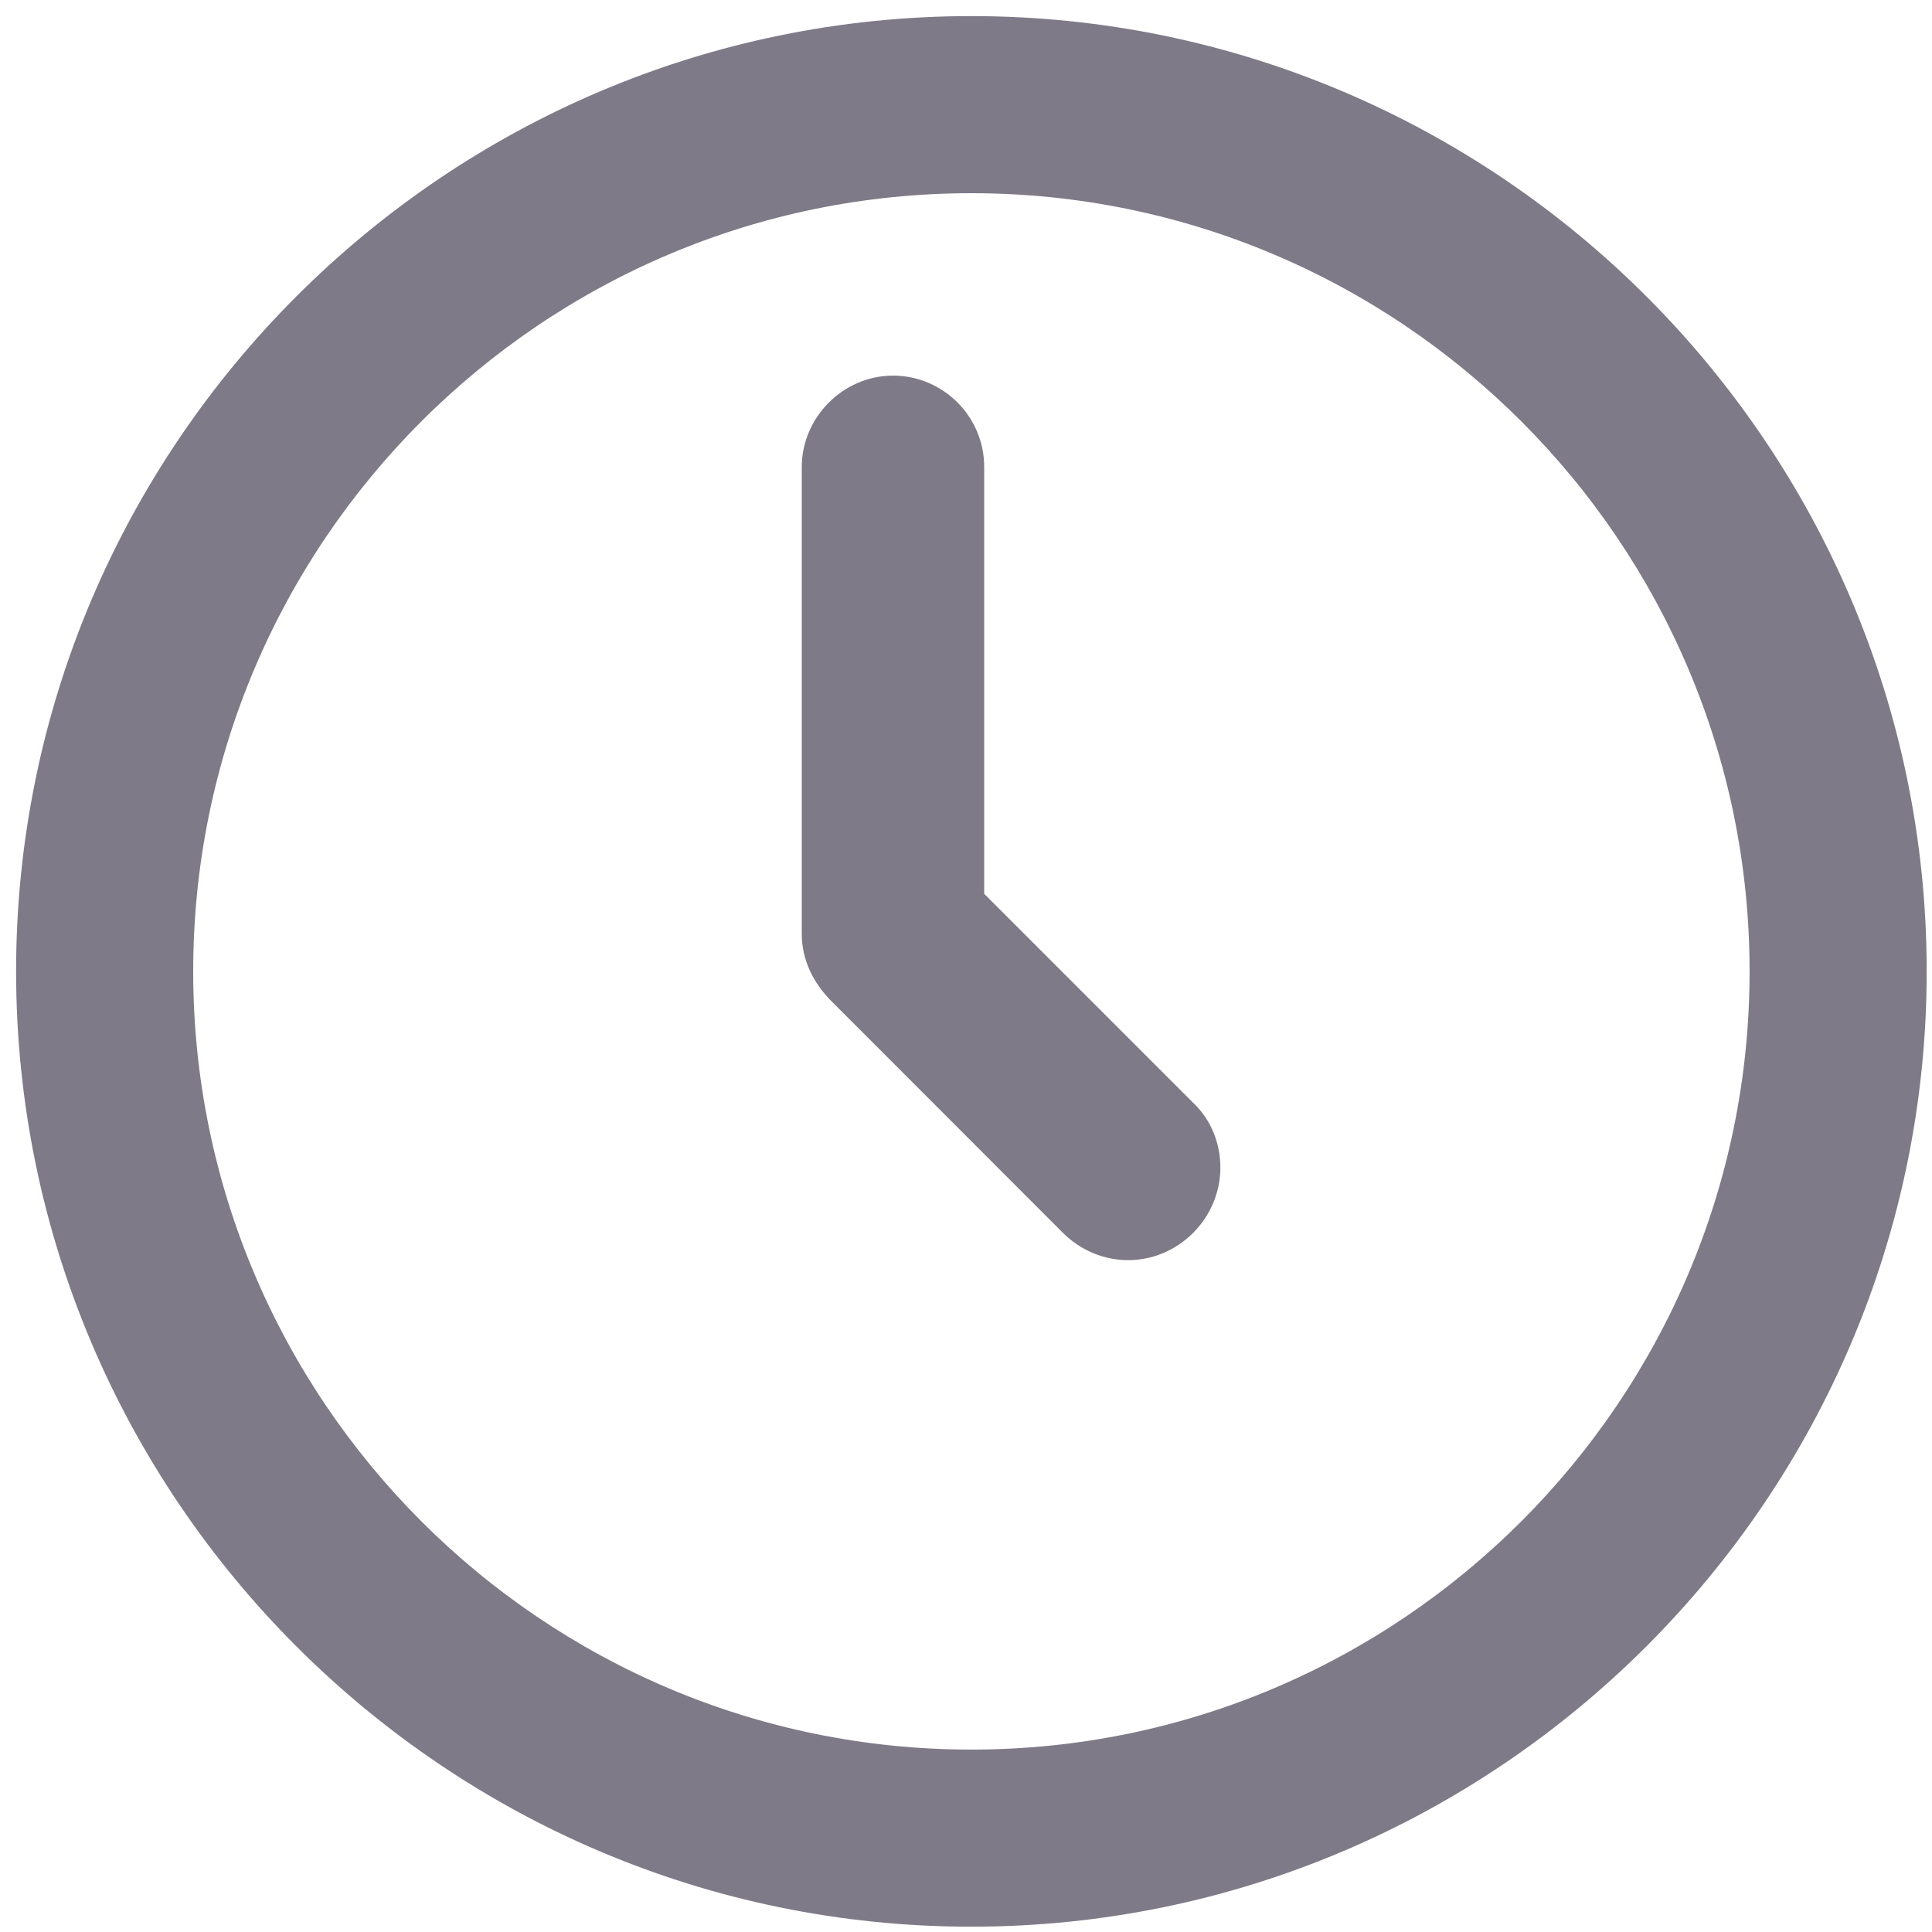
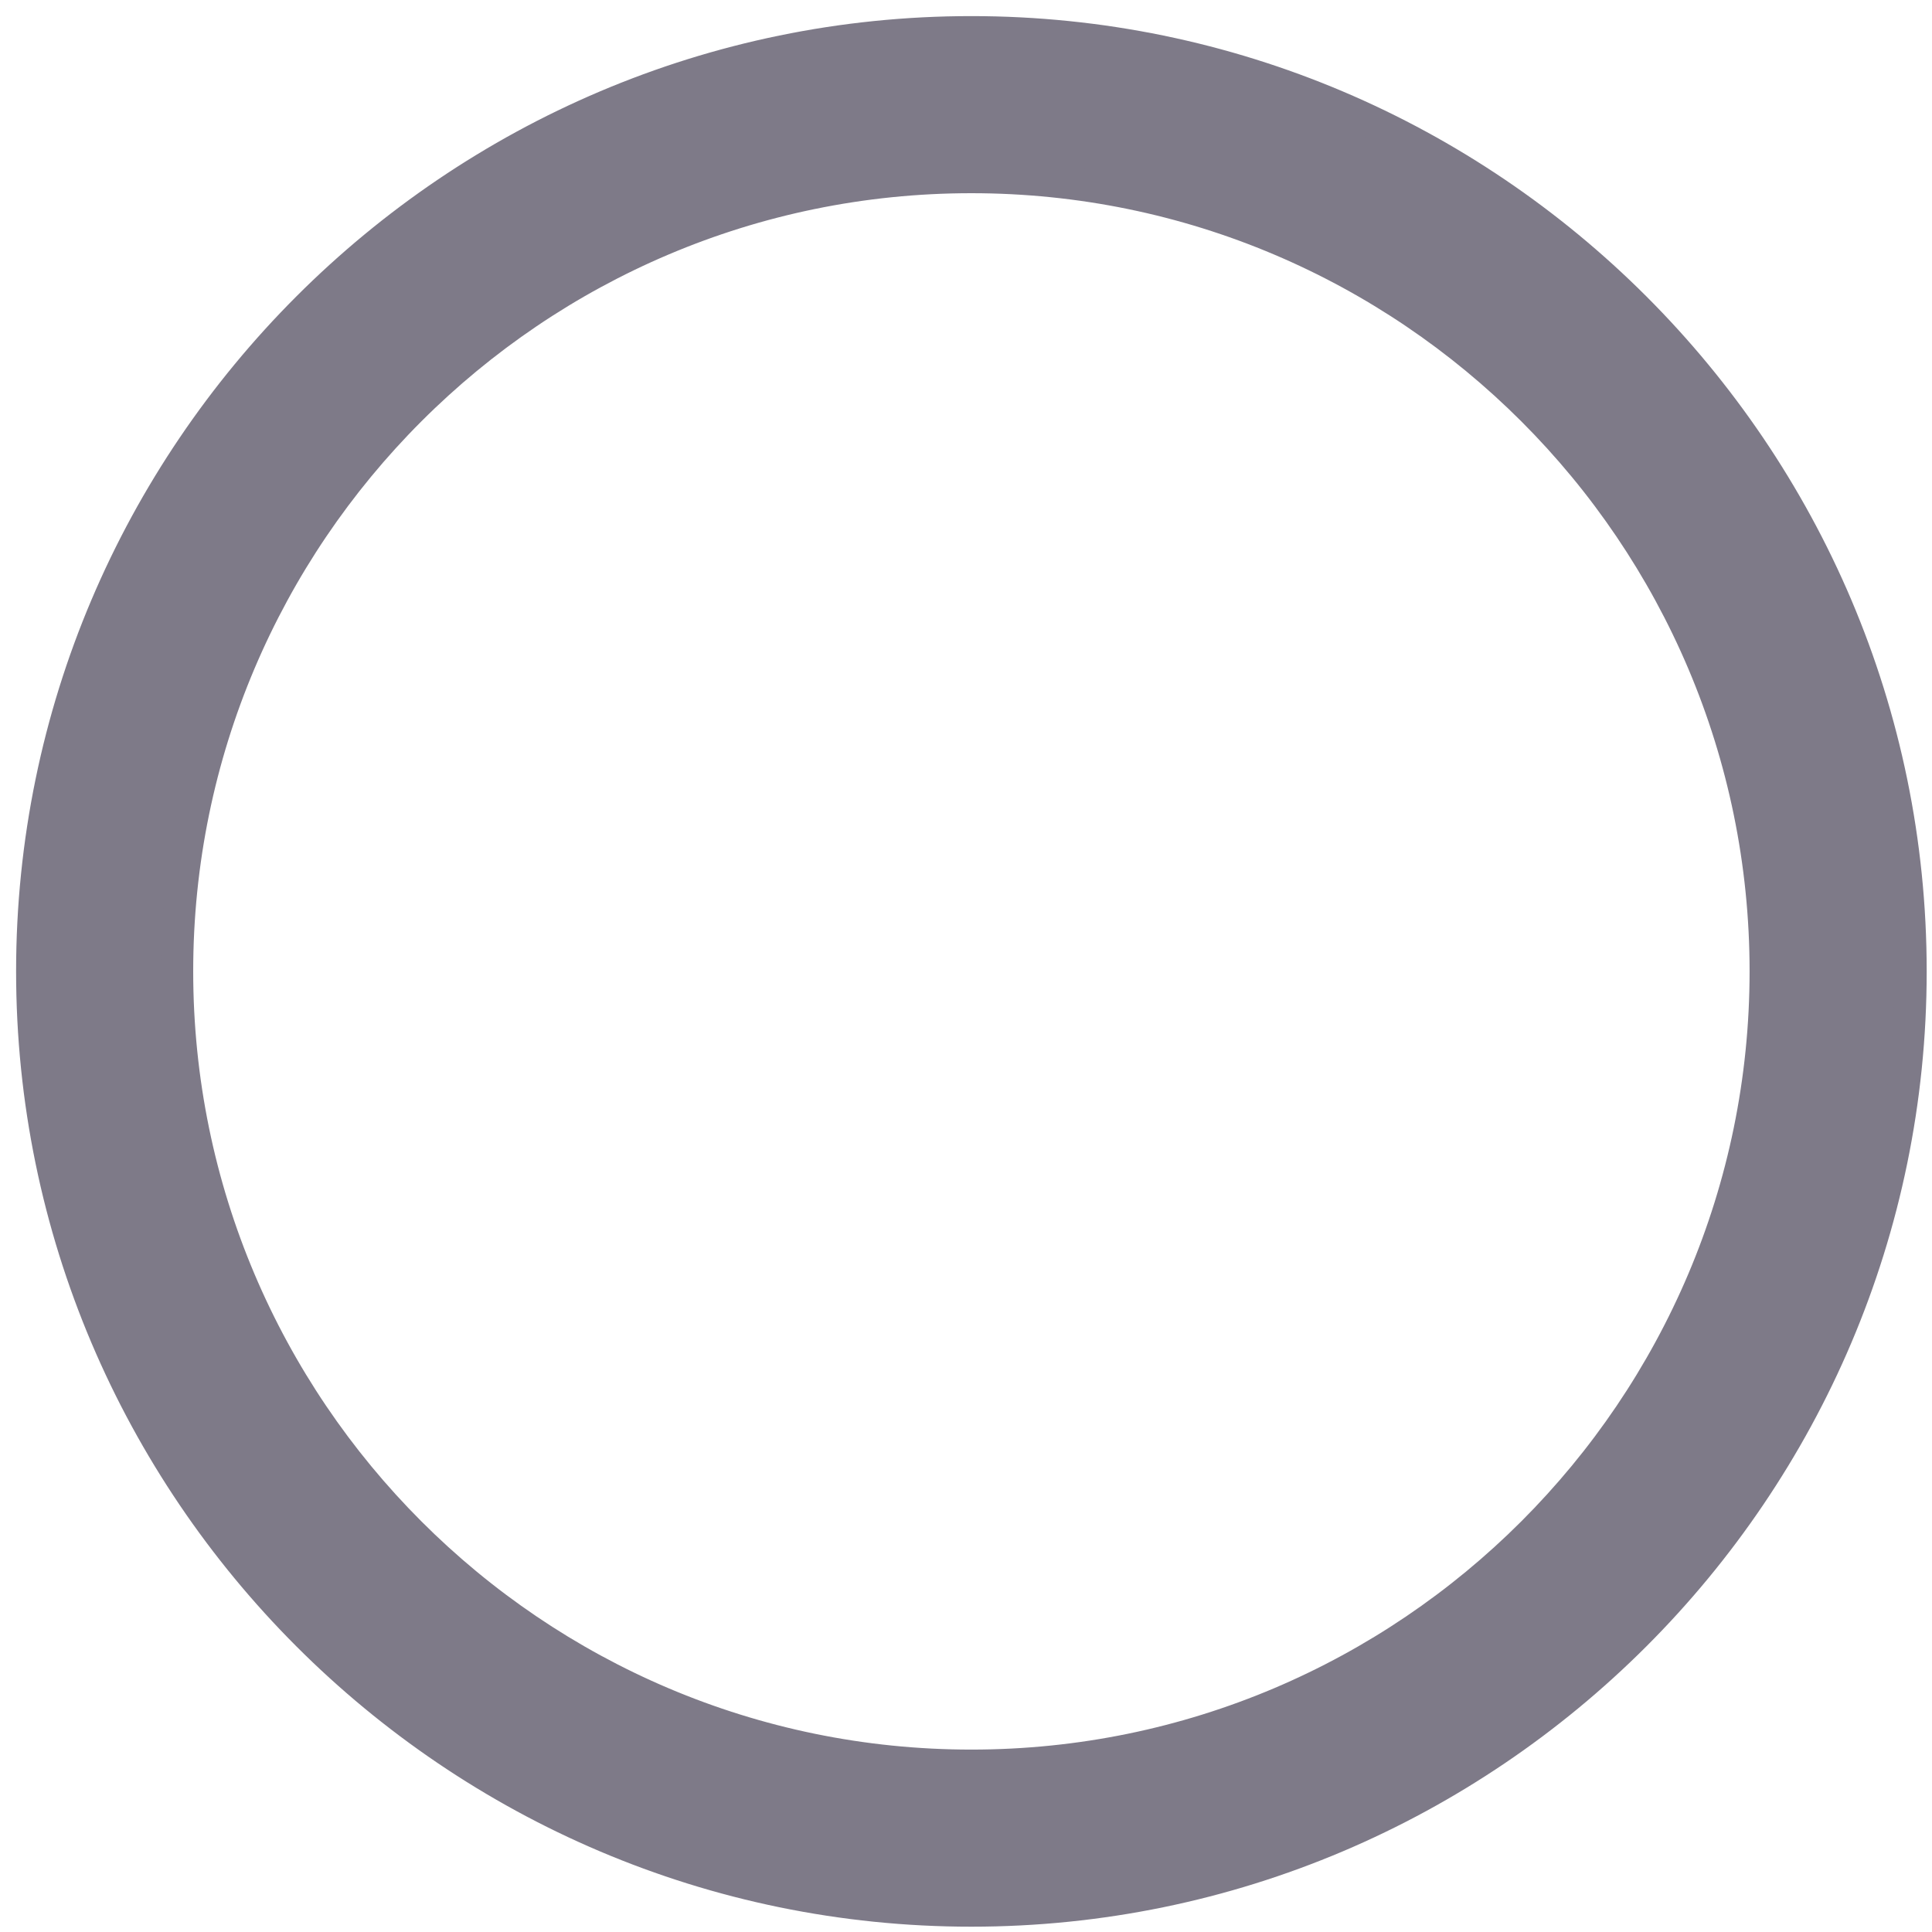
<svg xmlns="http://www.w3.org/2000/svg" width="12" height="12" viewBox="0 0 12 12" fill="none">
  <path d="M6.033 0.2C2.82 0.2 0.2 2.82 0.2 6.033C0.2 9.247 2.82 11.867 6.033 11.867C9.247 11.867 11.867 9.247 11.867 6.033C11.867 2.82 9.247 0.2 6.033 0.2ZM6.033 10.967C3.313 10.967 1.1 8.753 1.1 6.033C1.1 3.313 3.313 1.1 6.033 1.1C8.753 1.1 10.967 3.313 10.967 6.033C10.967 8.753 8.753 10.967 6.033 10.967Z" fill="#7E7A88" stroke="#7E7A88" stroke-width="0.2" />
-   <path d="M6.013 5.607V2.9C6.013 2.64 5.8 2.433 5.547 2.433C5.293 2.433 5.08 2.647 5.08 2.9V5.8C5.08 5.927 5.133 6.047 5.24 6.153L6.673 7.587C6.767 7.68 6.887 7.727 7.007 7.727C7.127 7.727 7.247 7.68 7.34 7.587C7.427 7.5 7.48 7.38 7.48 7.253C7.48 7.127 7.433 7.007 7.34 6.92L6.02 5.6L6.013 5.607Z" fill="#7E7A88" stroke="#7E7A88" stroke-width="0.2" />
</svg>